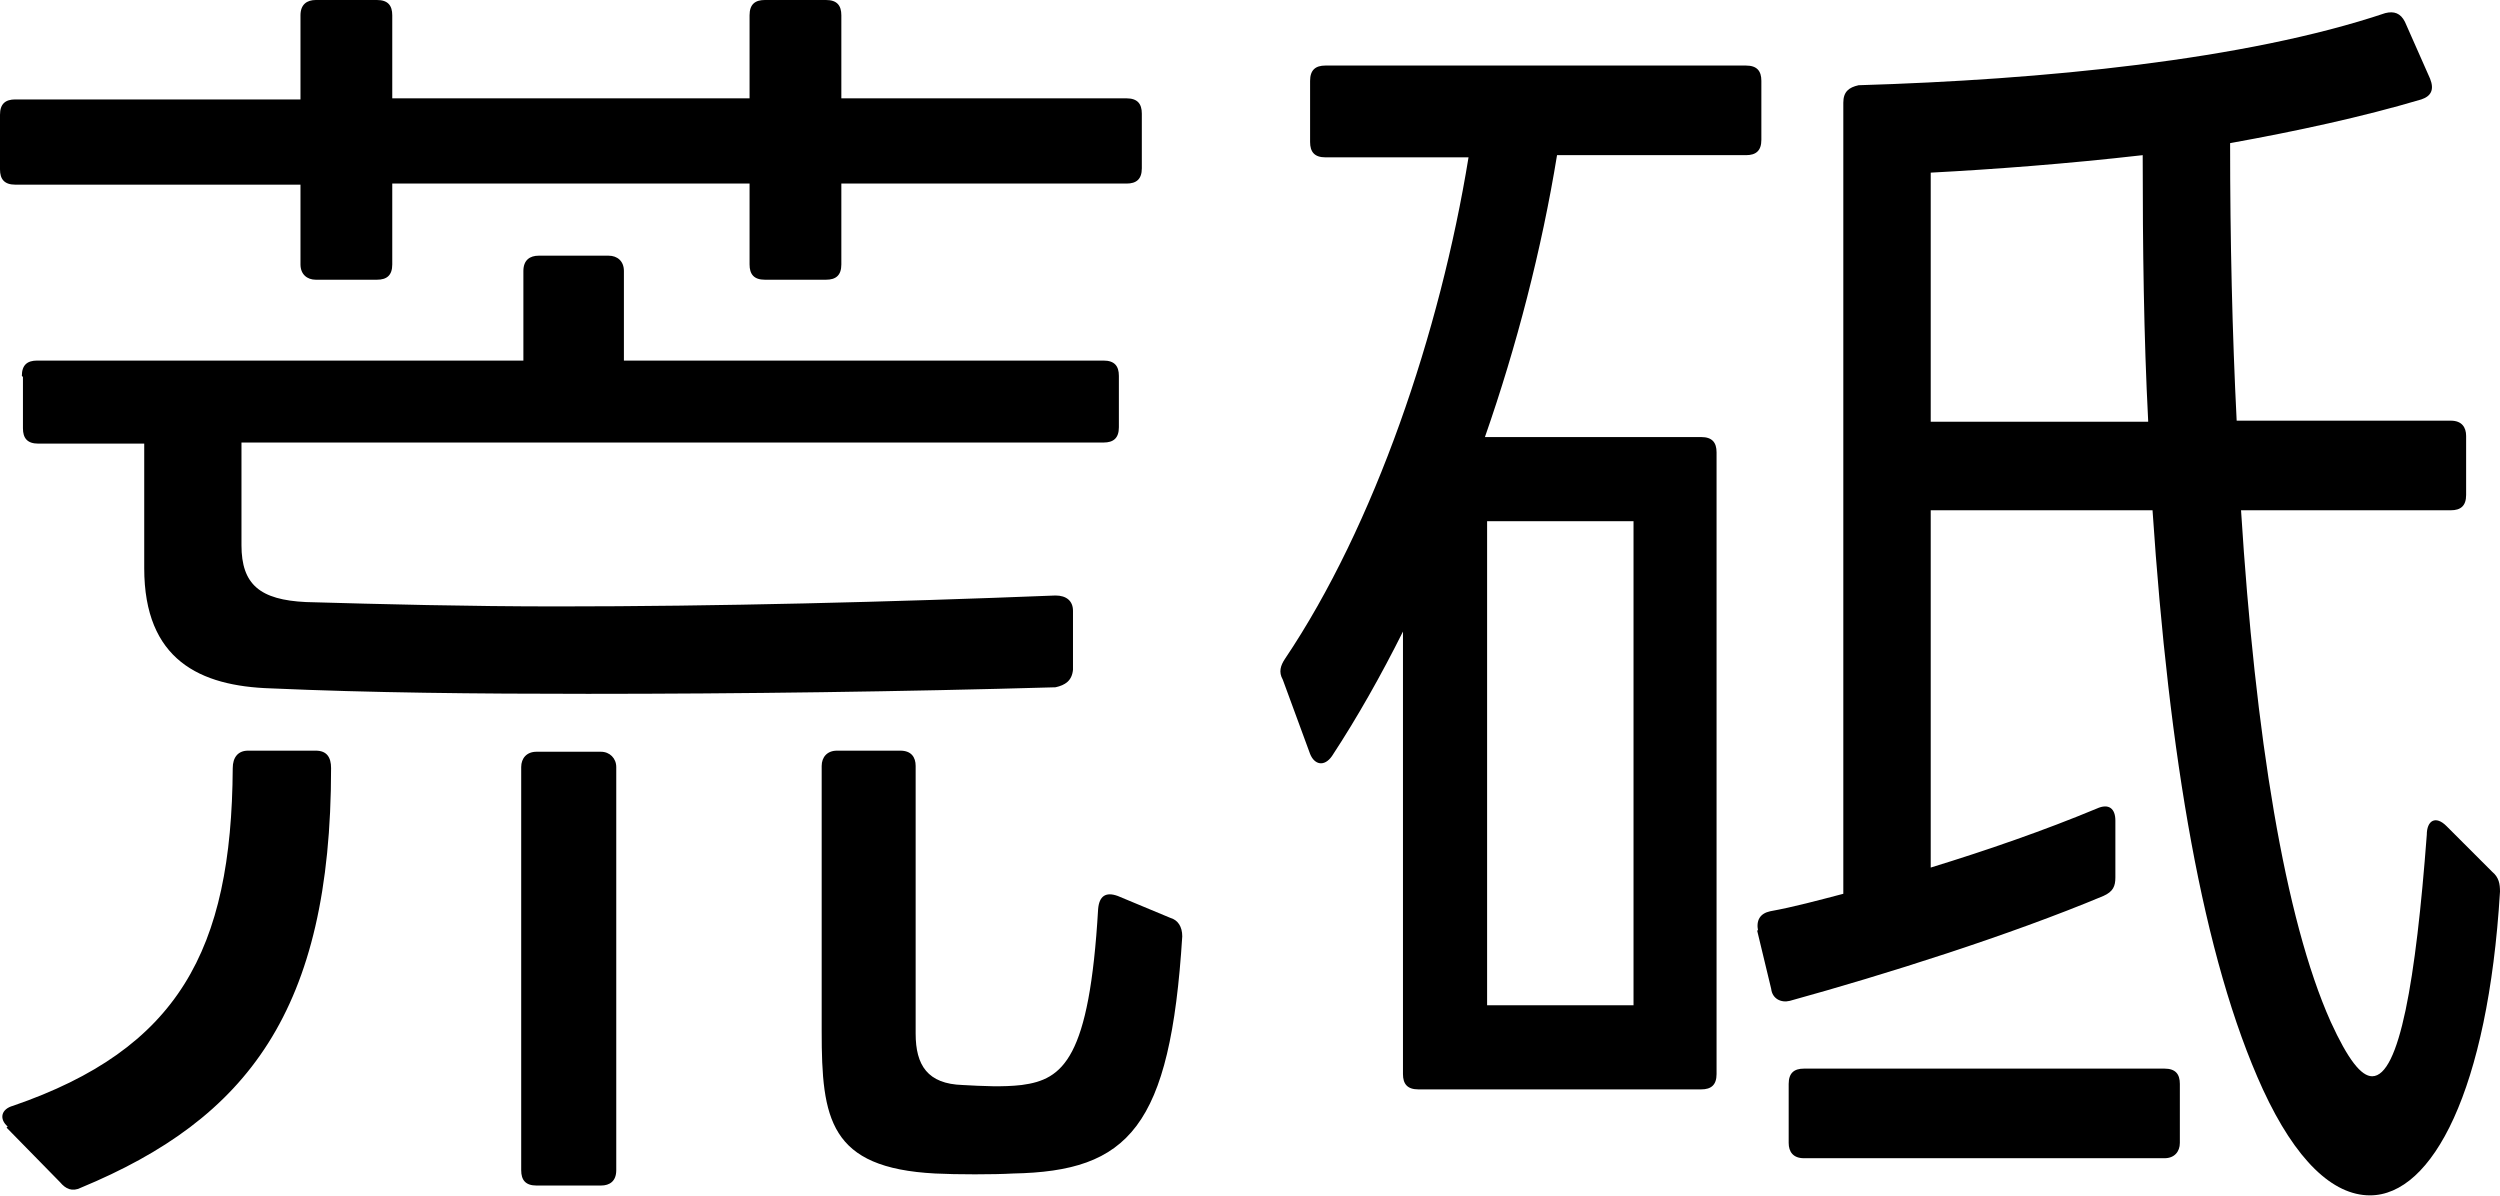
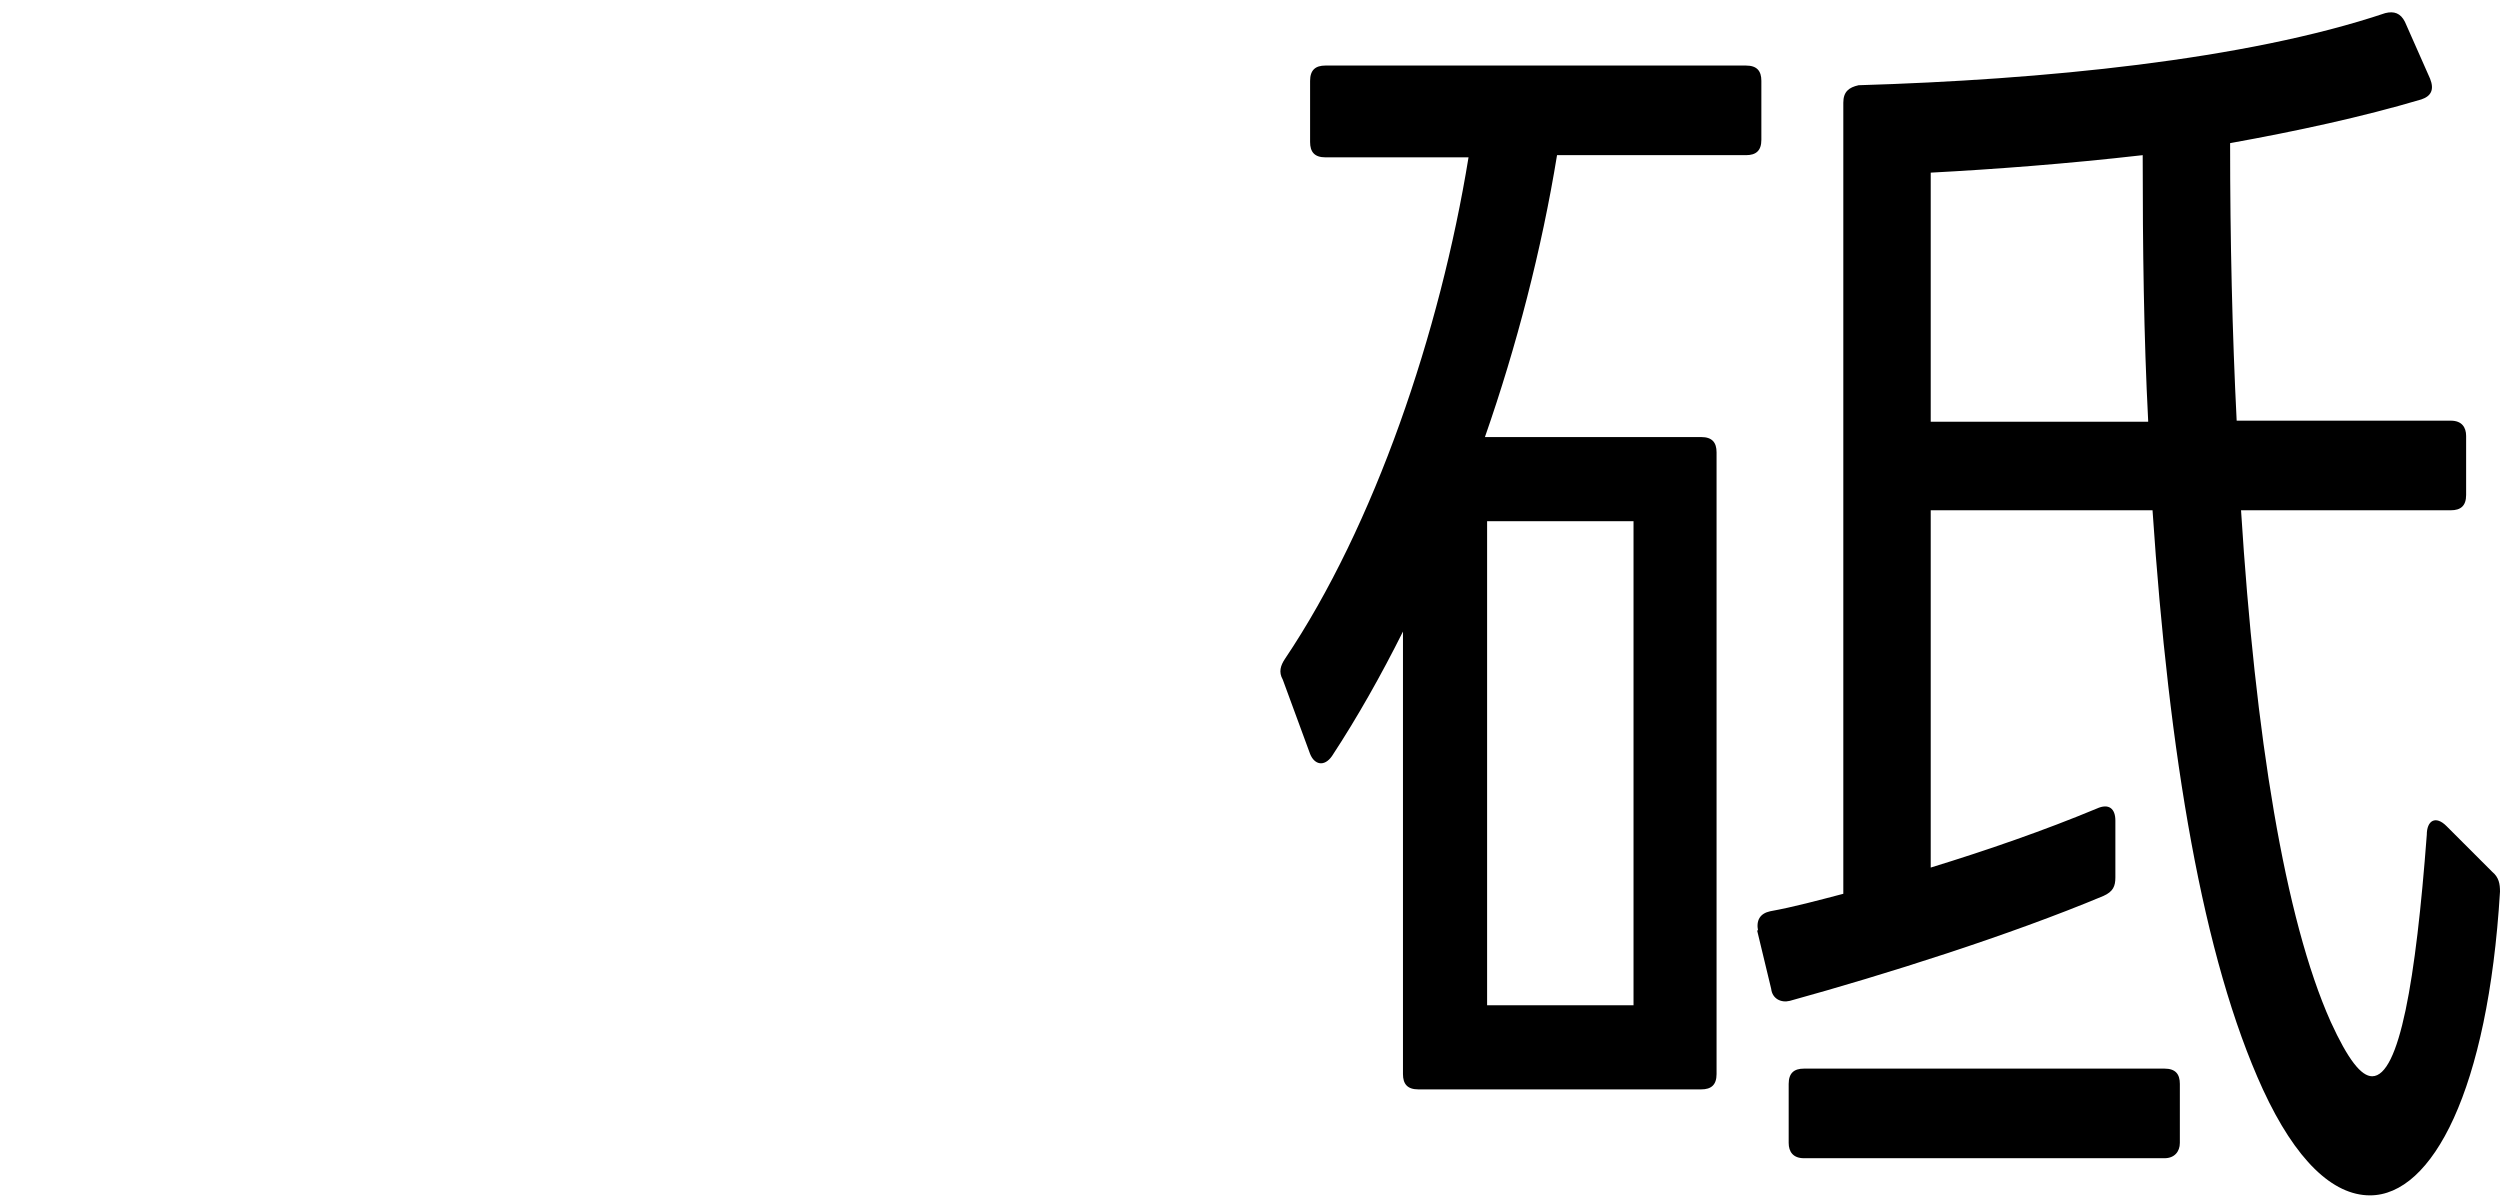
<svg xmlns="http://www.w3.org/2000/svg" id="_レイヤー_2" data-name="レイヤー 2" viewBox="0 0 22.88 10.95">
  <g id="_レイヤー_8" data-name="レイヤー 8">
    <g>
-       <path d="M2.76,1.69H.14c-.1,0-.14-.05-.14-.14v-.5c0-.1.05-.14.14-.14h2.61V.14c0-.1.06-.14.14-.14h.56c.1,0,.14.05.14.14v.76h3.27V.14c0-.1.05-.14.14-.14h.56c.1,0,.14.05.14.14v.76h2.61c.1,0,.14.05.14.14v.5c0,.1-.05.14-.14.14h-2.61v.74c0,.1-.05.14-.14.14h-.56c-.1,0-.14-.05-.14-.14v-.74h-3.27v.74c0,.1-.05.14-.14.14h-.56c-.08,0-.14-.05-.14-.14v-.74ZM.07,10.31c-.08-.07-.06-.16.05-.19,1.51-.52,2-1.42,2.01-3.09,0-.1.05-.16.14-.16h.62c.1,0,.14.06.14.16,0,2.22-.77,3.21-2.29,3.84-.08.04-.14.01-.19-.05l-.49-.5ZM.2,3.44c0-.1.05-.14.14-.14h4.45v-.82c0-.1.06-.14.14-.14h.64c.08,0,.14.05.14.14v.82h4.39c.1,0,.14.05.14.14v.47c0,.1-.05.14-.14.14H2.21v.94c0,.36.17.5.59.52.7.02,1.48.04,2.3.04,1.46,0,3.05-.04,4.56-.1.1,0,.16.05.16.14v.54c-.01.1-.07.14-.16.16-1.4.04-2.88.06-4.28.06-1.02,0-2-.01-2.9-.05-.65-.02-1.16-.26-1.16-1.1v-1.14H.35c-.1,0-.14-.05-.14-.14v-.47ZM4.77,7.02c0-.08.05-.14.14-.14h.59c.08,0,.14.06.14.14v3.69c0,.1-.06.14-.14.14h-.59c-.1,0-.14-.05-.14-.14v-3.69ZM7.52,9.45v-2.44c0-.08.05-.14.14-.14h.58c.1,0,.14.06.14.14v2.45c0,.29.11.46.43.47.18.01.37.02.54,0,.38-.05.62-.24.7-1.61.01-.12.07-.16.18-.12l.48.2c.07.02.11.08.11.17-.11,1.75-.49,2.15-1.55,2.17-.17.01-.52.01-.71,0-.97-.05-1.04-.5-1.04-1.3Z" />
      <path d="M11.99.74c0-.1.05-.14.14-.14h3.85c.1,0,.14.05.14.14v.54c0,.1-.05.14-.14.14h-1.73c-.14.86-.37,1.75-.66,2.58h1.98c.1,0,.14.05.14.14v5.69c0,.1-.05.14-.14.14h-2.59c-.1,0-.14-.05-.14-.14v-4.05c-.2.4-.42.79-.65,1.14-.07.1-.16.08-.2-.02l-.25-.68c-.04-.07-.02-.13.02-.19.82-1.22,1.42-2.99,1.68-4.59h-1.31c-.1,0-.14-.05-.14-.14v-.54ZM14.95,9.2v-4.43h-1.34v4.43h1.34ZM16.09,8.52c-.02-.1.02-.16.11-.18.22-.04.44-.1.67-.16V.94c0-.1.05-.14.14-.16,1.68-.05,3.54-.23,4.82-.66.08-.02.14,0,.18.08l.23.52c.04.1.01.16-.08.19-.54.16-1.14.29-1.75.4,0,.89.02,1.75.06,2.54h1.96c.1,0,.14.06.14.14v.54c0,.1-.05.14-.14.14h-1.92c.13,2.06.4,3.74.82,4.68.16.35.28.5.38.5.25,0,.4-.88.5-2.21,0-.13.08-.18.18-.08l.42.42c.06.05.07.11.07.18-.11,1.82-.62,2.78-1.19,2.78-.34,0-.68-.32-.98-.97-.55-1.2-.86-3.06-1.01-5.3h-2.03v3.27c.52-.16,1.04-.34,1.52-.54.11-.05.17,0,.17.11v.52c0,.08-.02.13-.11.17-.86.36-2,.72-2.87.96-.08.02-.16-.02-.17-.11l-.13-.54ZM16.37,9.92c0-.1.05-.14.14-.14h3.3c.1,0,.14.05.14.14v.54c0,.08-.05.14-.14.14h-3.3c-.1,0-.14-.06-.14-.14v-.54ZM19.66,3.85c-.04-.77-.05-1.58-.05-2.43-.7.08-1.37.13-1.94.16v2.28h1.99Z" />
    </g>
  </g>
</svg>